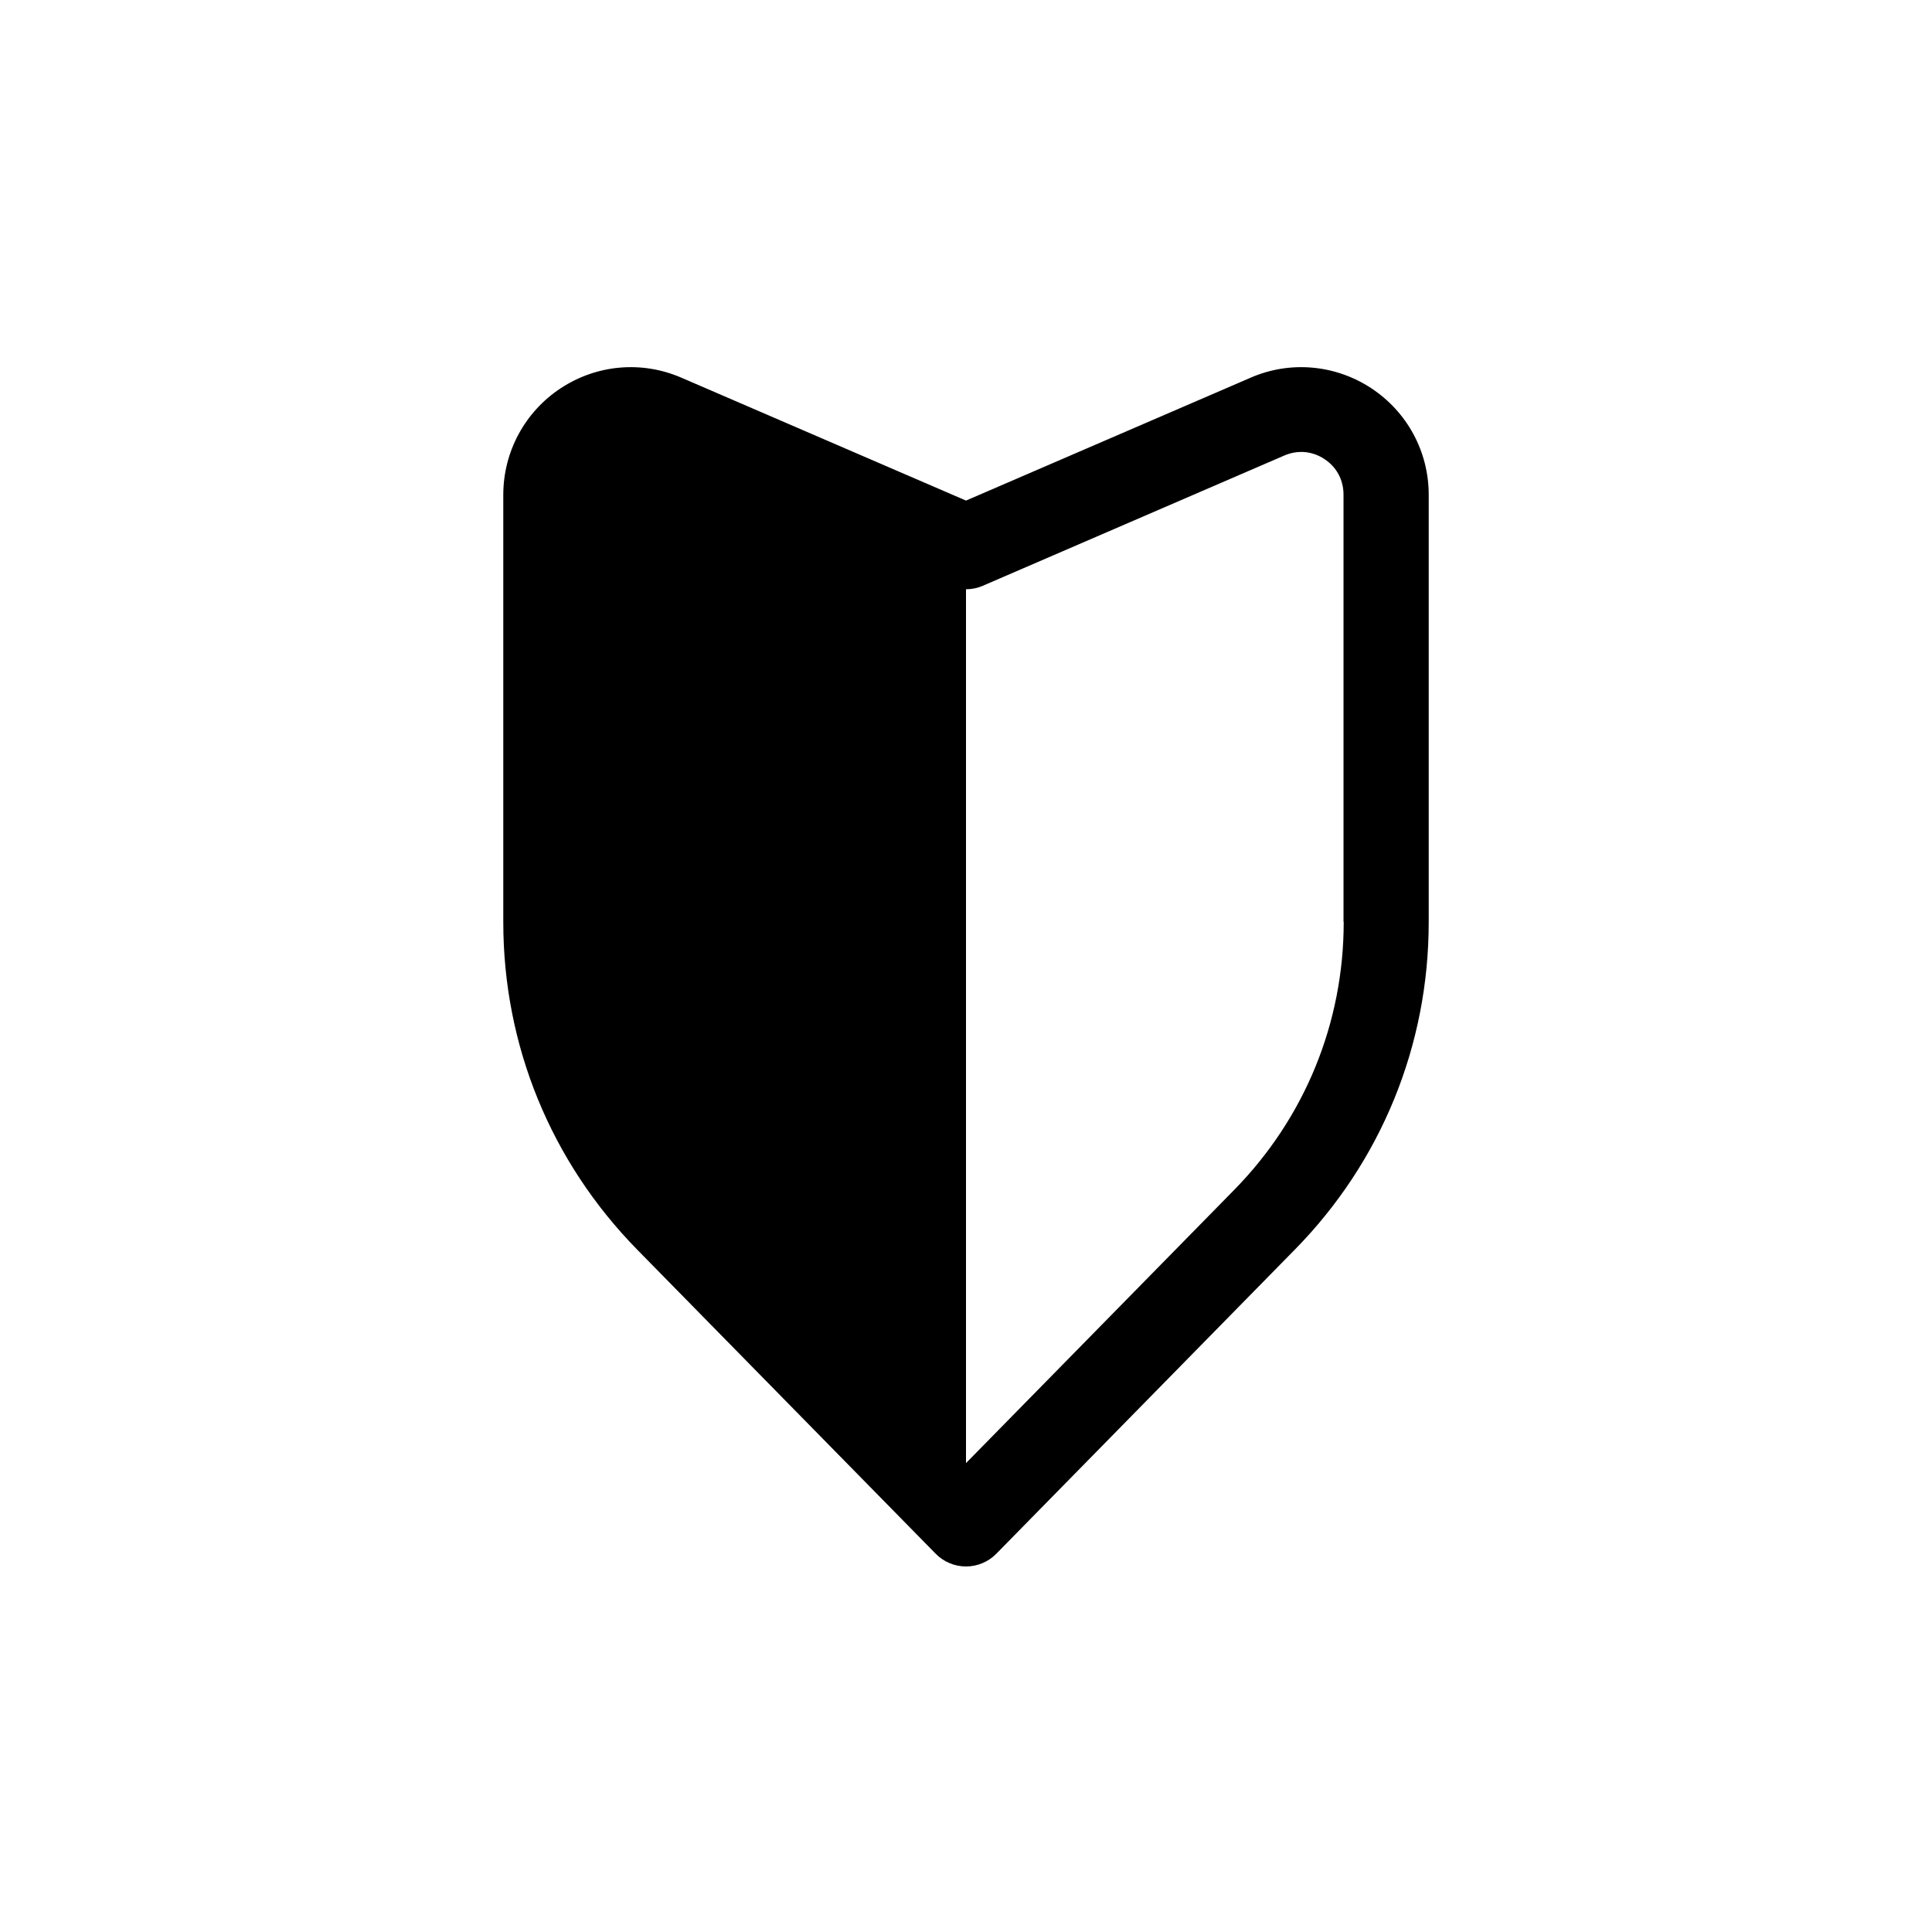
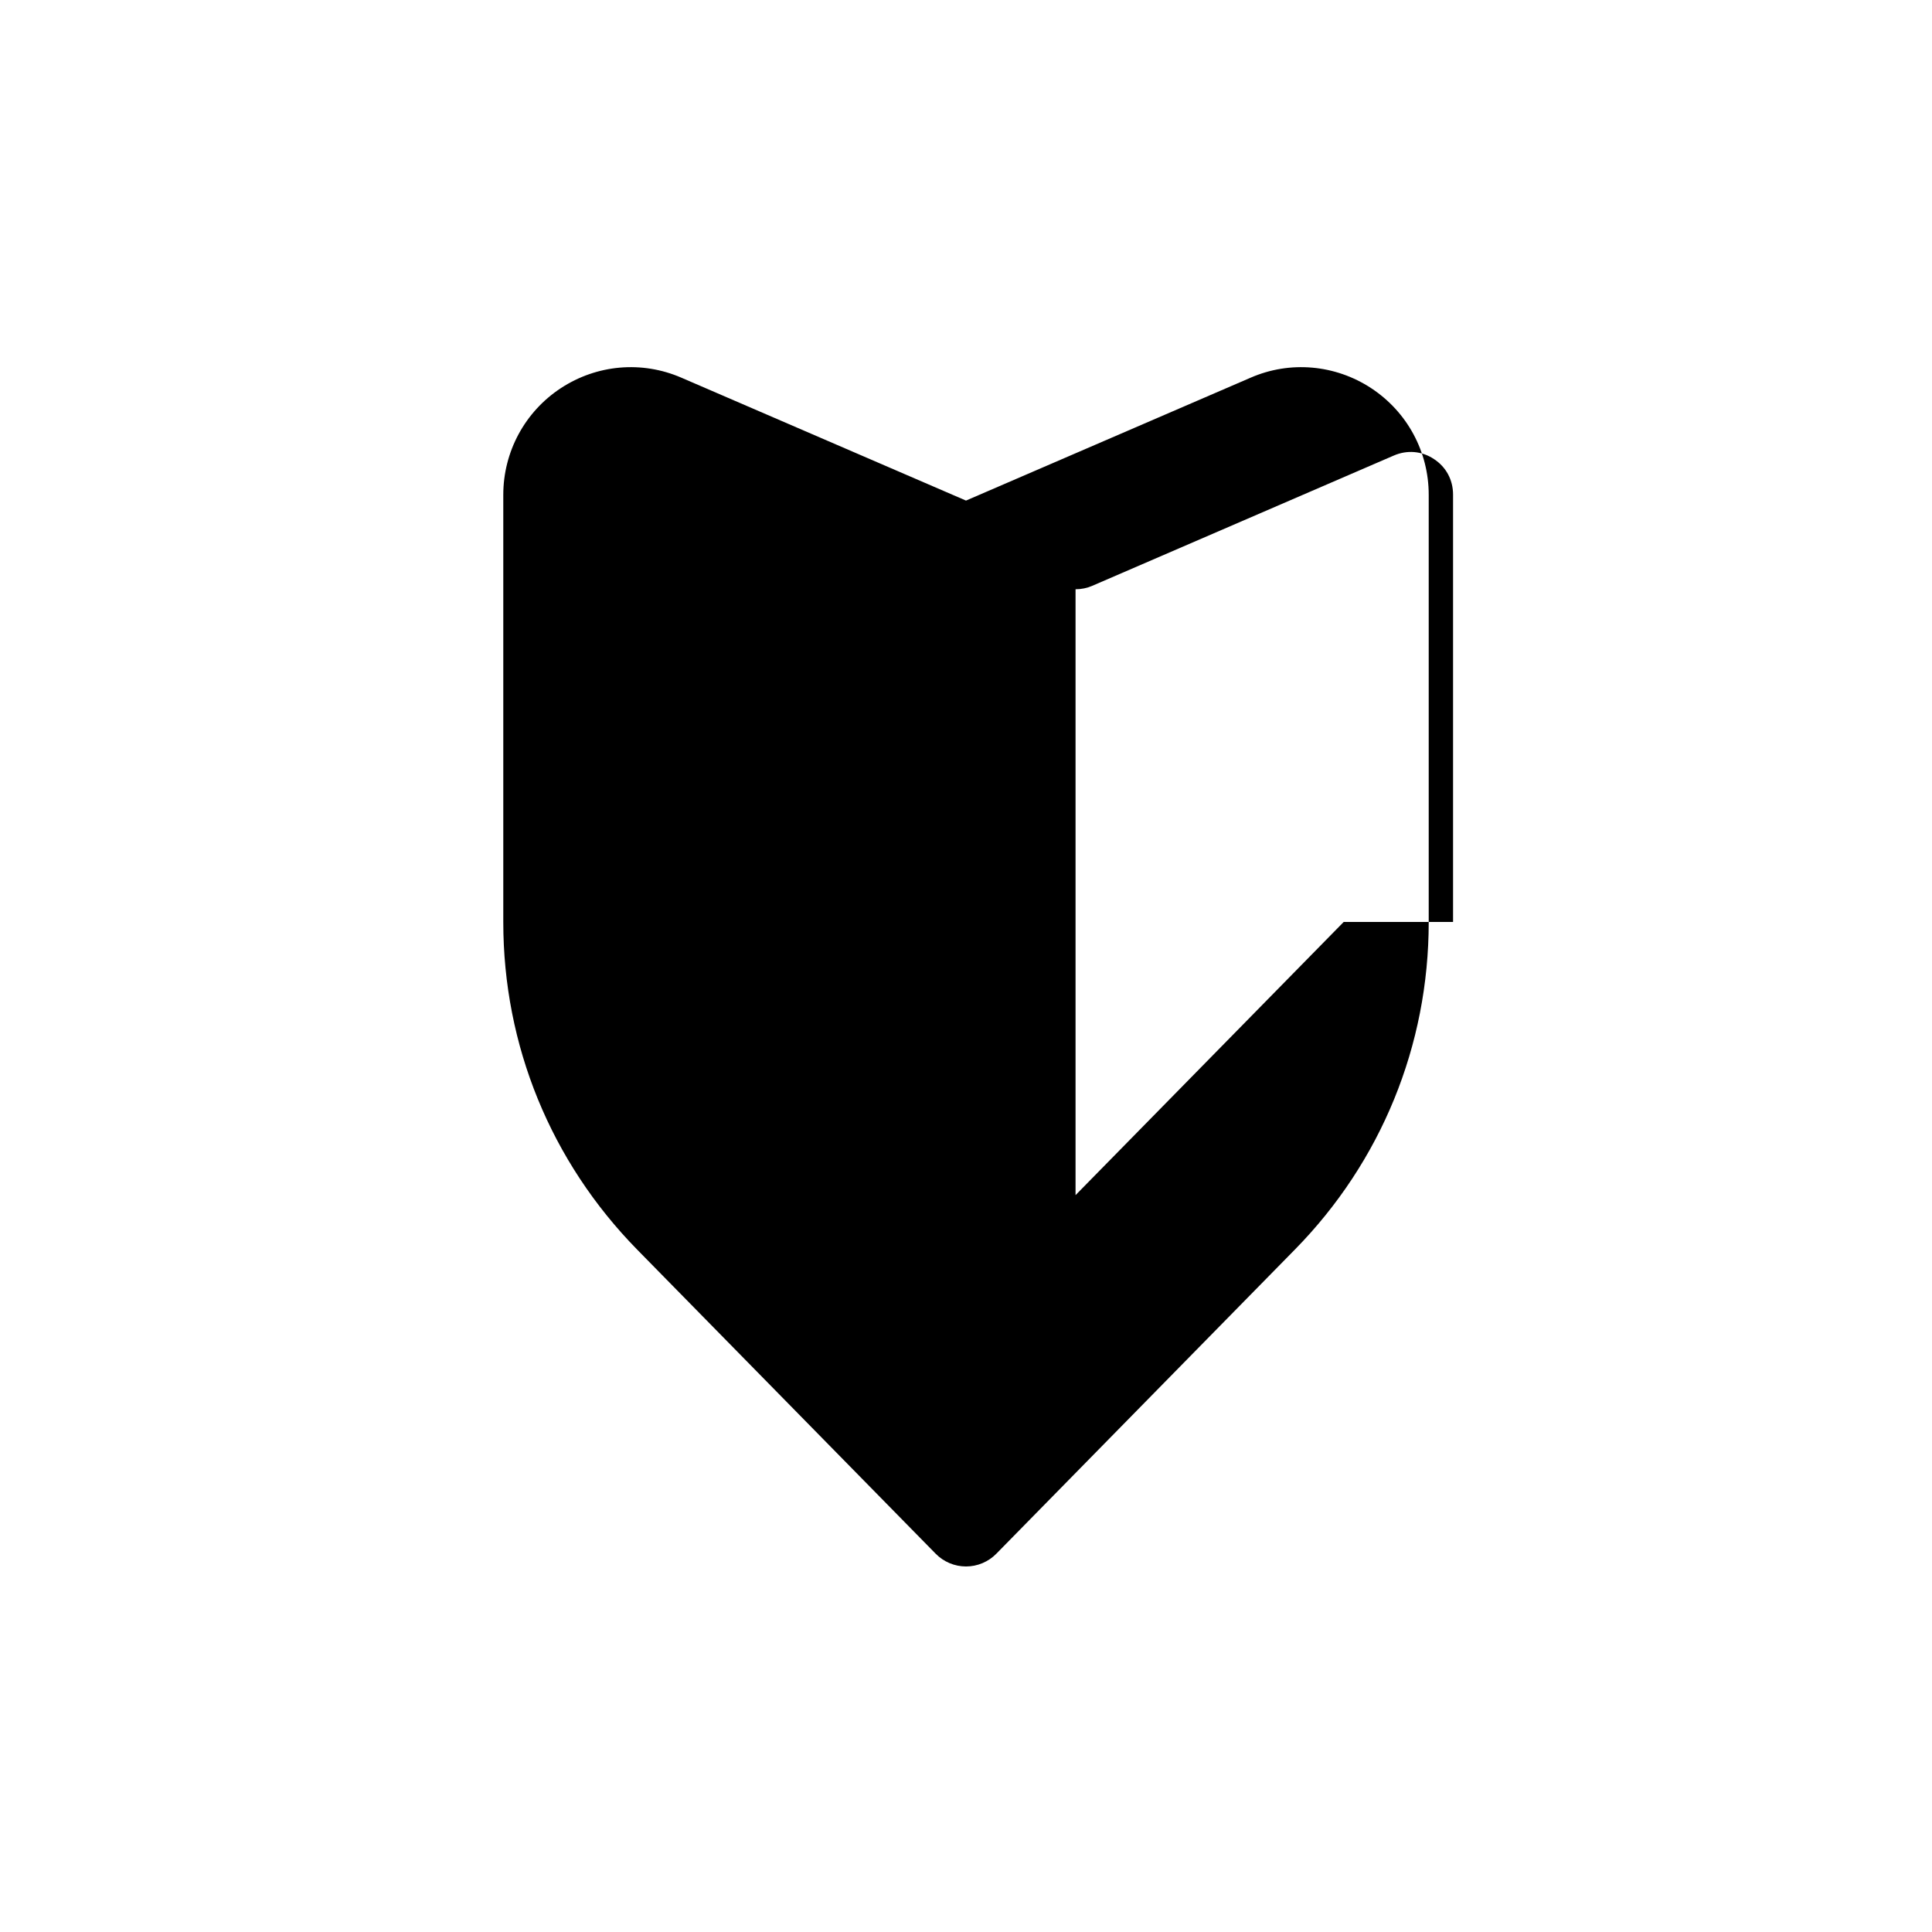
<svg xmlns="http://www.w3.org/2000/svg" id="_アウトライン" viewBox="0 0 100 100">
  <defs>
    <style>.cls-1{stroke-width:0px;}</style>
  </defs>
-   <path class="cls-1" d="m70.97,20.09c-1.86-1.22-4.2-1.43-6.24-.54l-14.73,6.36-14.73-6.36c-2.05-.89-4.38-.68-6.24.54-1.86,1.22-2.98,3.29-2.98,5.52v22.12c0,6.38,2.46,12.39,6.93,16.95l15.45,15.74c.41.42.98.66,1.57.66s1.16-.24,1.57-.66l15.45-15.74c4.47-4.55,6.93-10.57,6.93-16.95v-22.12c0-2.23-1.11-4.29-2.98-5.52Zm-1.42,27.63c0,5.22-2.01,10.14-5.67,13.87l-13.88,14.14V30.5c.3,0,.59-.06.87-.18l15.6-6.74c.69-.3,1.45-.24,2.08.18.63.41.99,1.08.99,1.84v22.12Z" />
+   <path class="cls-1" d="m70.97,20.09c-1.86-1.22-4.2-1.43-6.24-.54l-14.73,6.36-14.73-6.36c-2.05-.89-4.38-.68-6.24.54-1.86,1.22-2.98,3.29-2.98,5.52v22.12c0,6.38,2.46,12.39,6.93,16.95l15.45,15.74c.41.42.98.66,1.57.66s1.16-.24,1.57-.66l15.45-15.74c4.47-4.55,6.93-10.57,6.93-16.95v-22.12c0-2.23-1.11-4.29-2.98-5.52Zm-1.42,27.63l-13.88,14.14V30.5c.3,0,.59-.06.87-.18l15.6-6.74c.69-.3,1.45-.24,2.08.18.63.41.99,1.08.99,1.84v22.12Z" />
</svg>